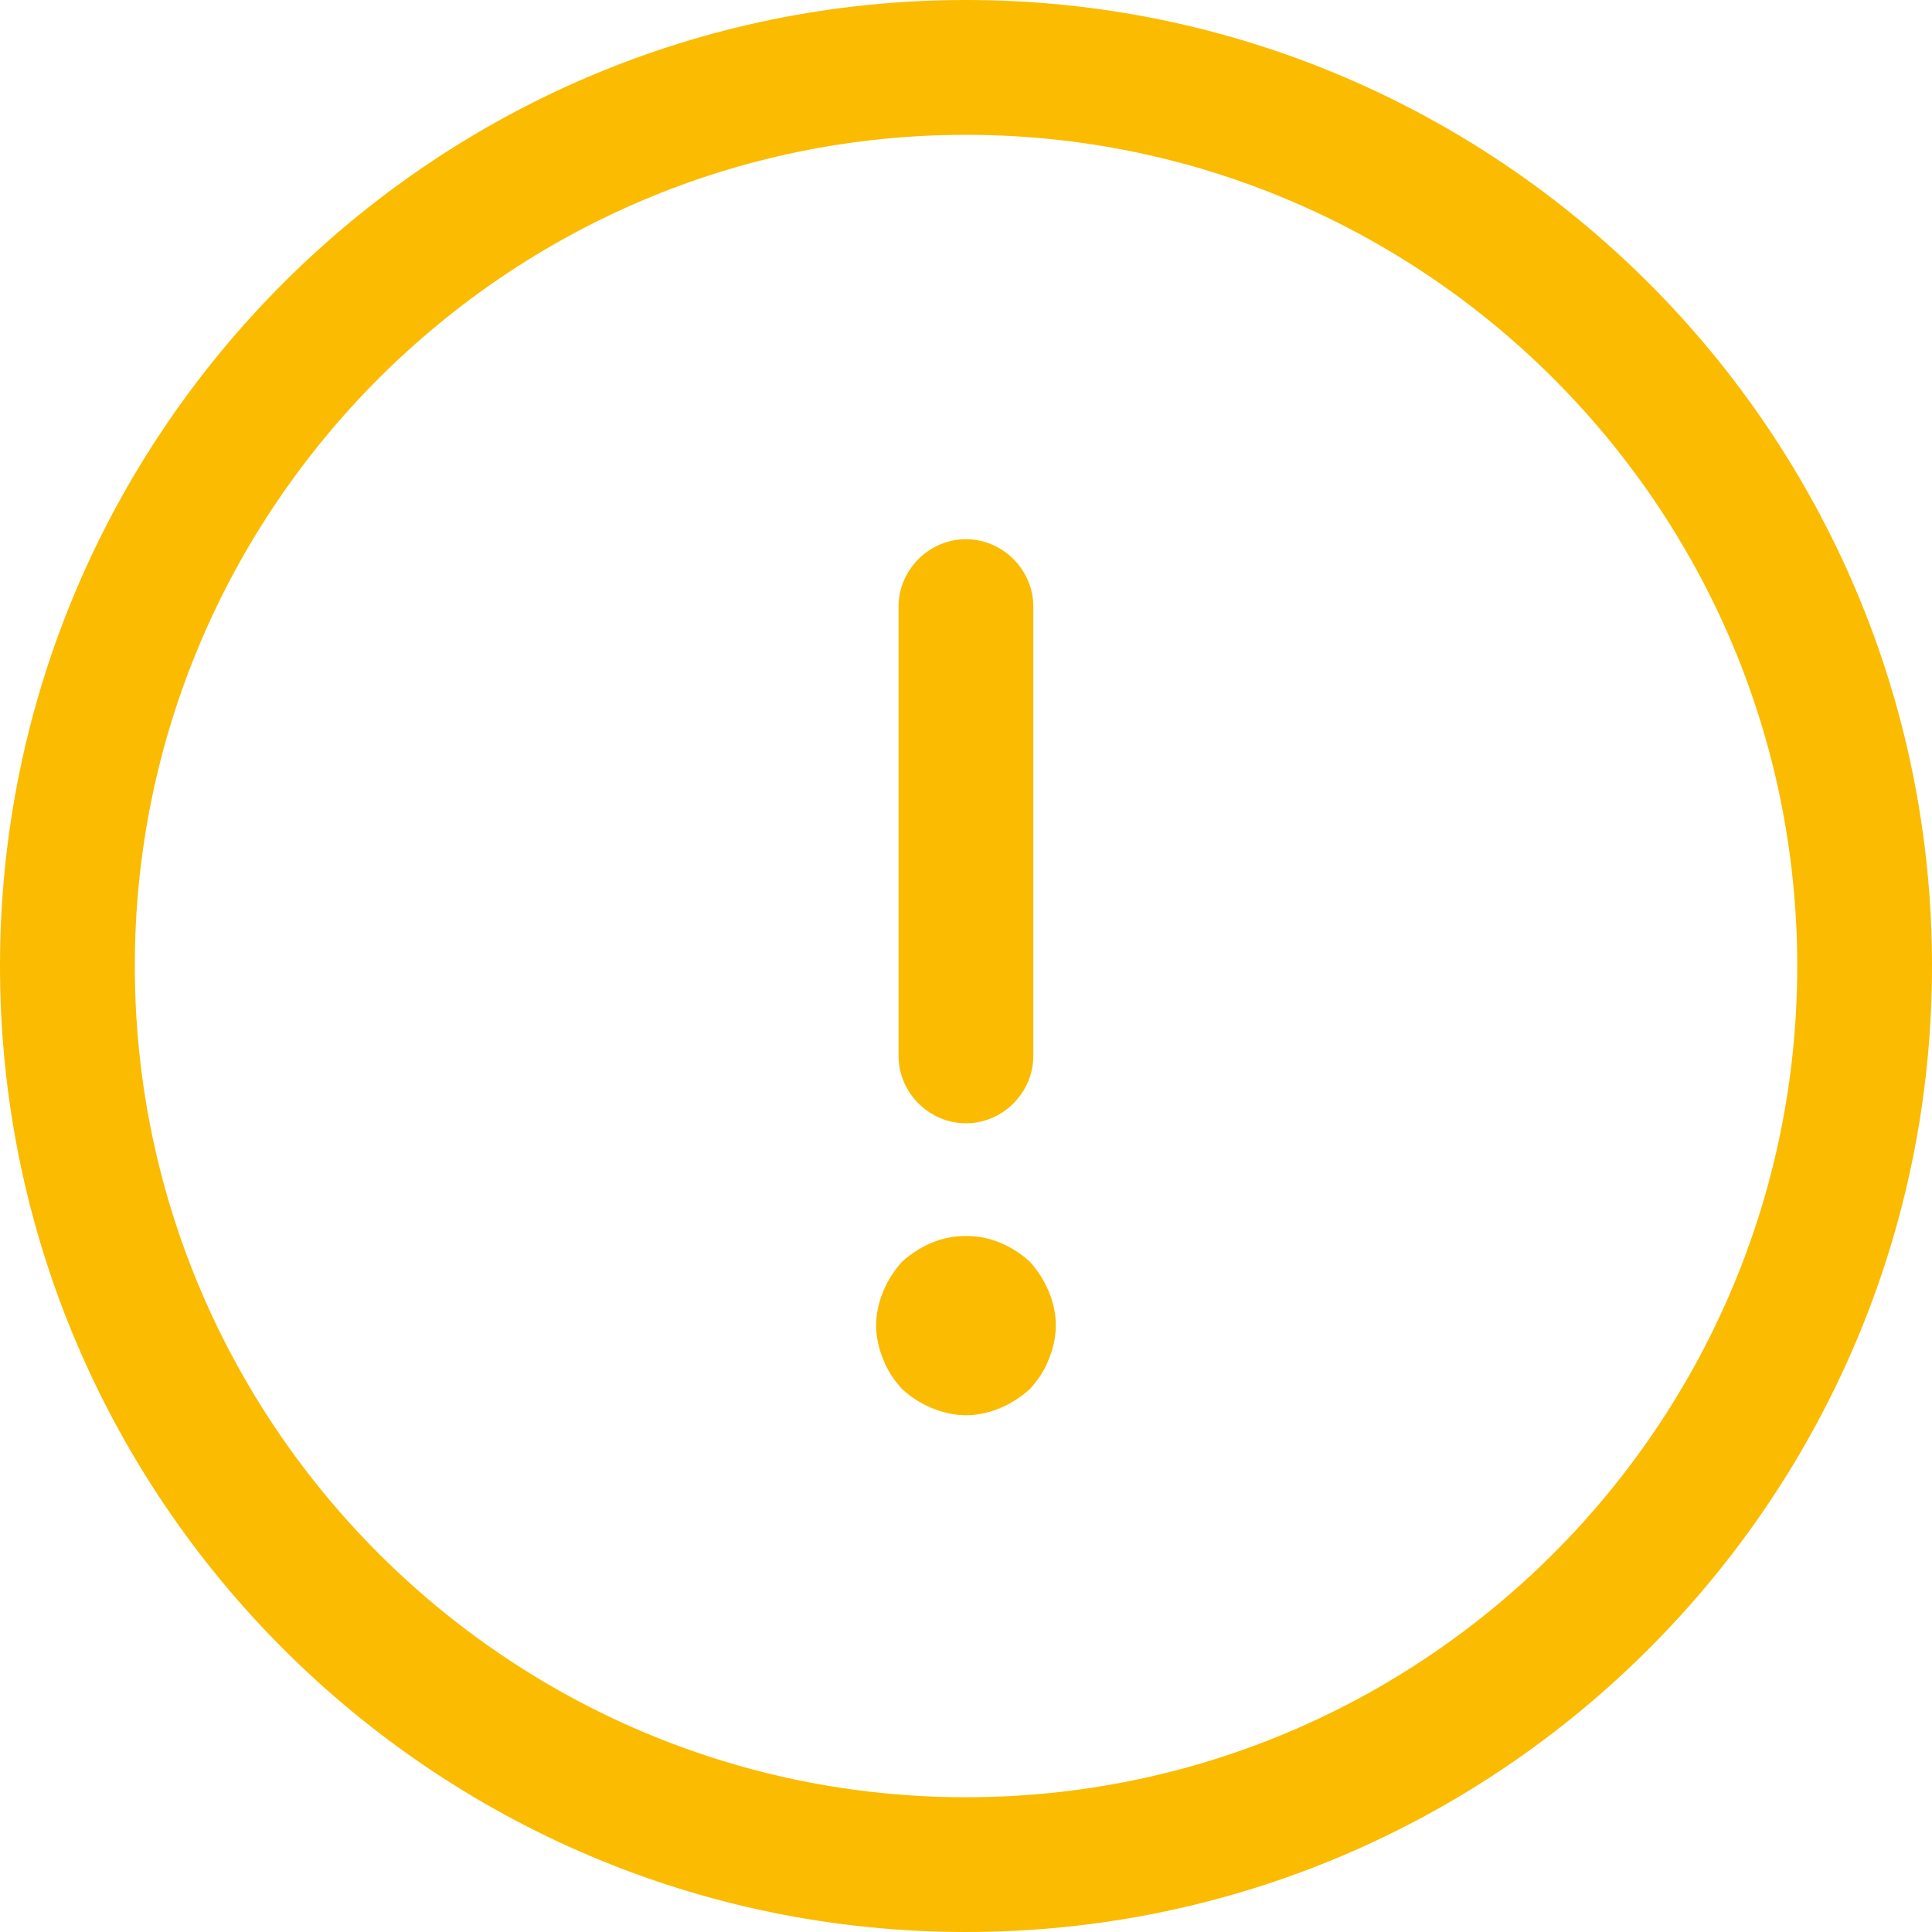
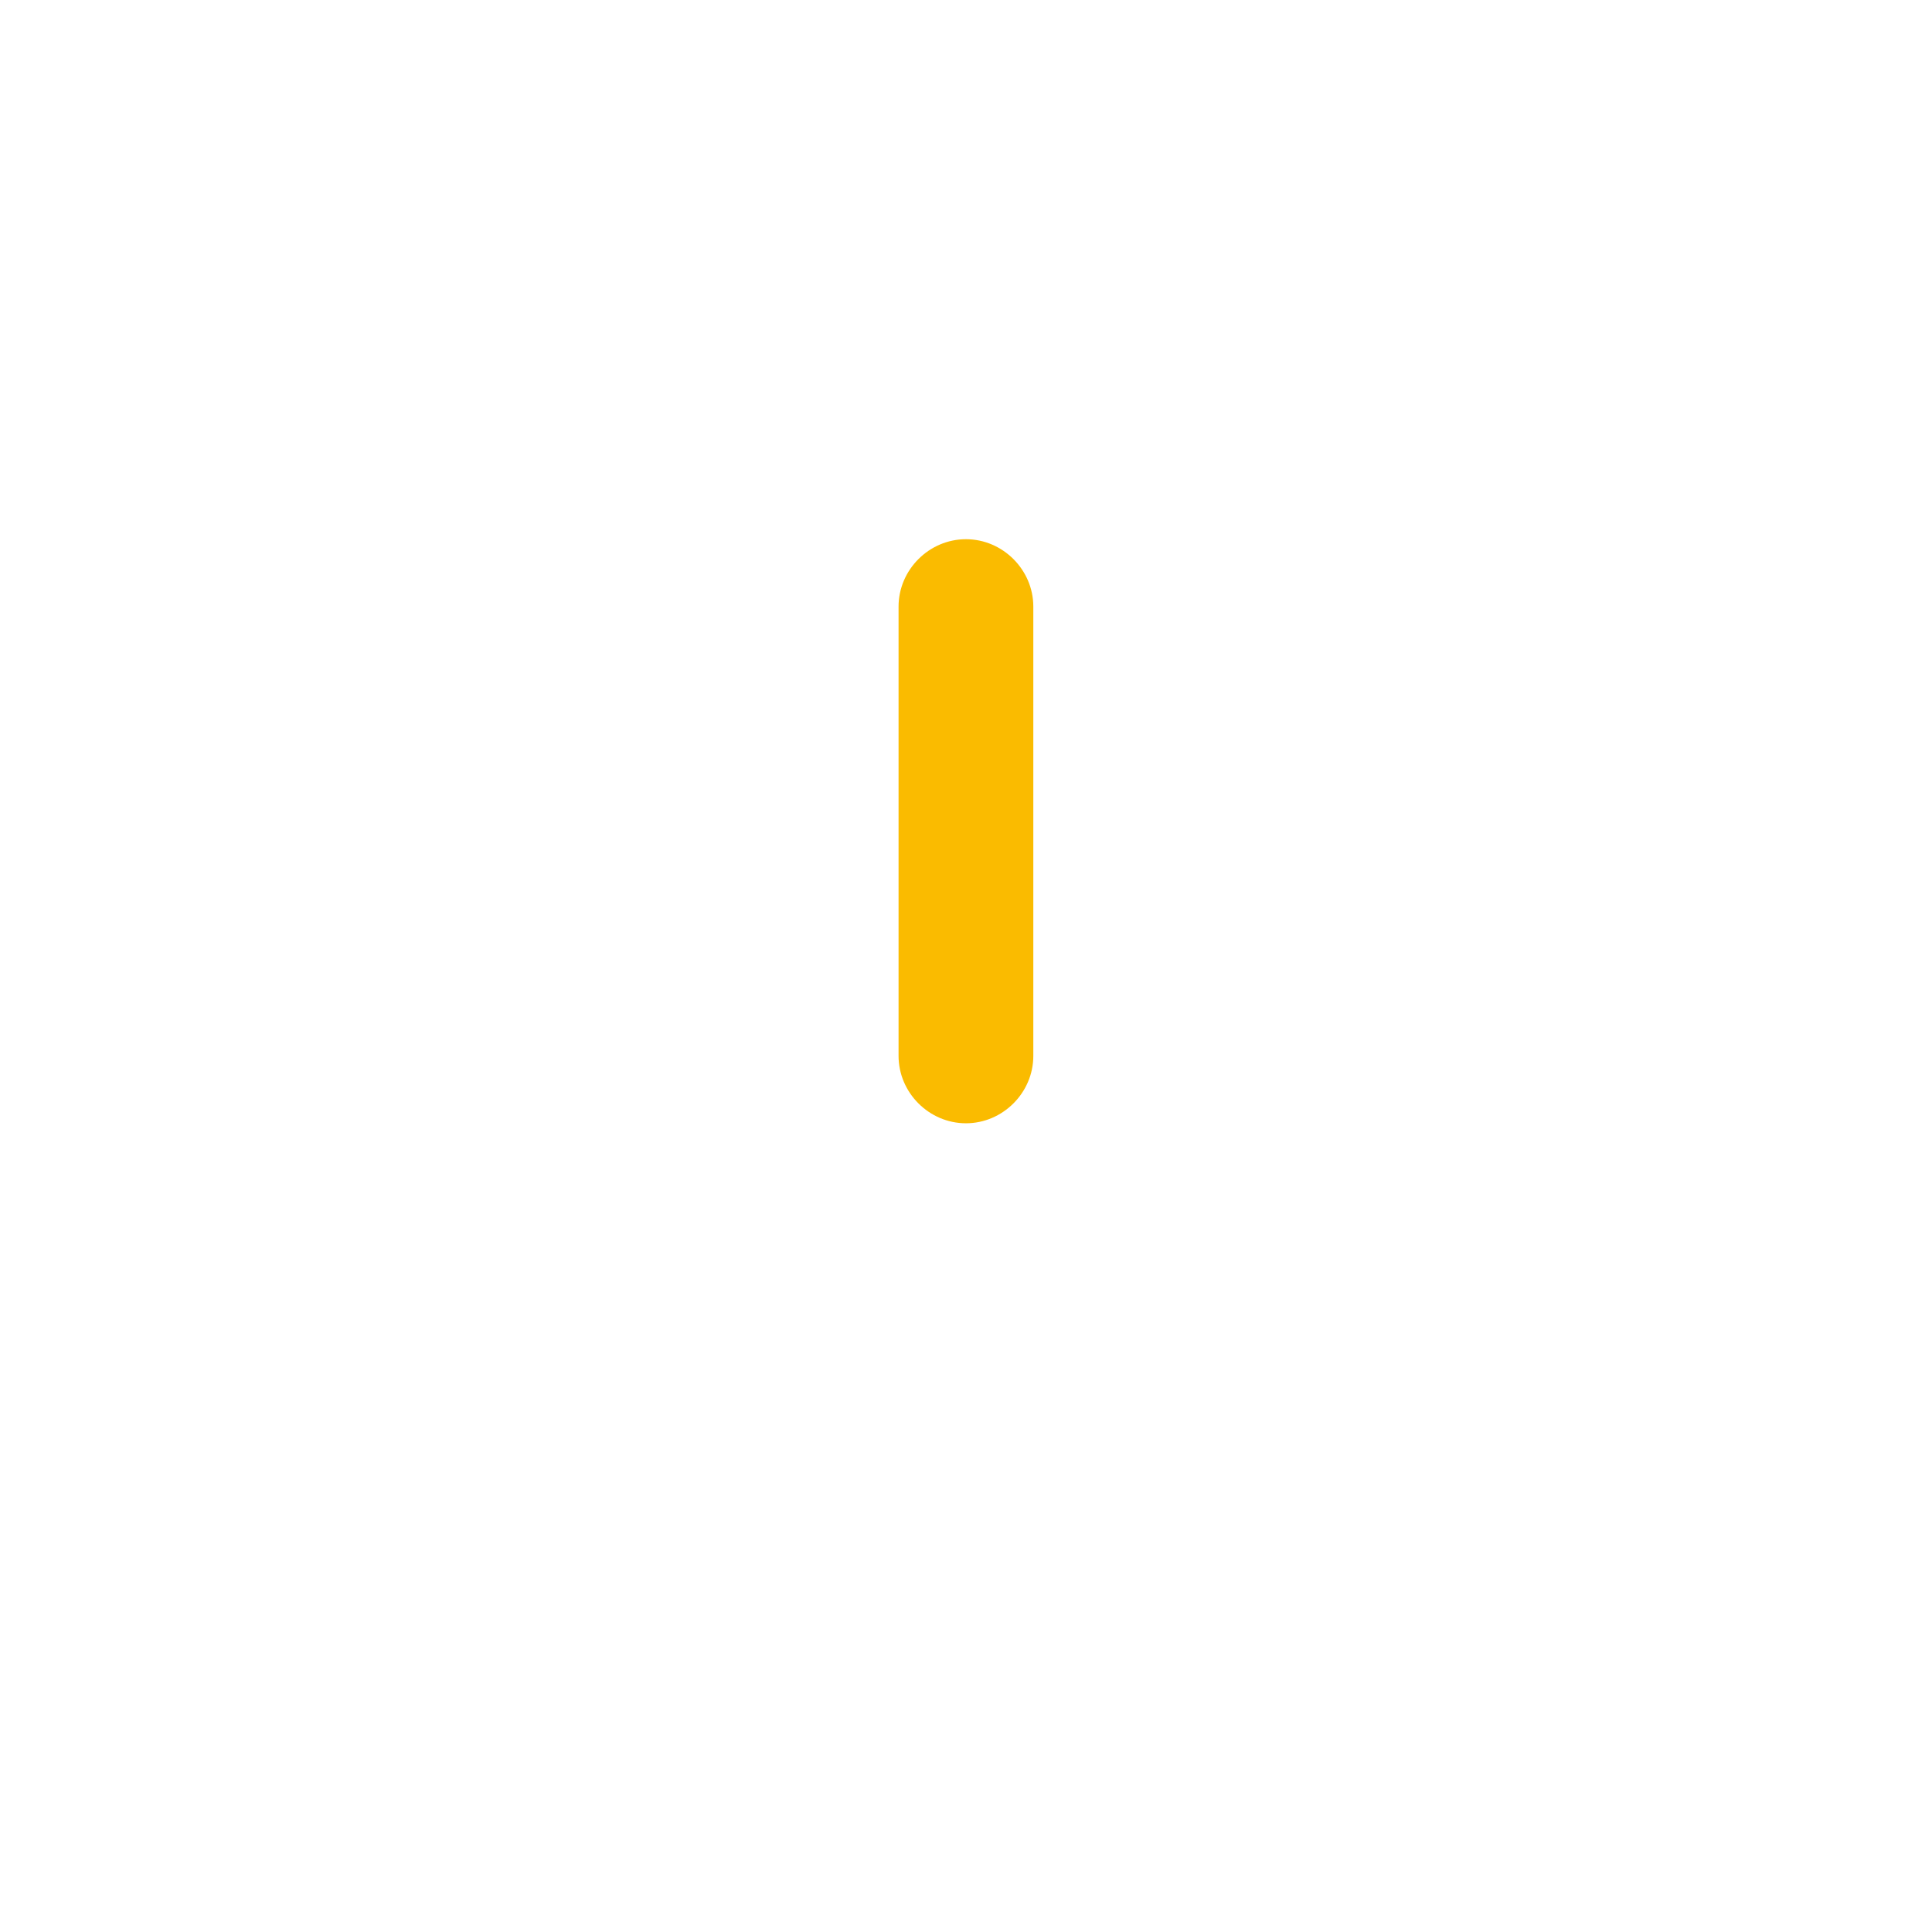
<svg xmlns="http://www.w3.org/2000/svg" version="1.1" width="32" height="32" viewBox="0 0 32 32">
  <title>info-circle</title>
-   <path fill="#fabb00" d="M16 32c-8.826 0-16-7.174-16-16s7.174-16 16-16c8.826 0 16 7.174 16 16s-7.174 16-16 16zM16 2.233c-7.591 0-13.767 6.177-13.767 13.767s6.177 13.768 13.767 13.768c7.591 0 13.768-6.177 13.768-13.768s-6.177-13.767-13.768-13.767z" />
  <path fill="#fabb00" d="M15.999 18.605c-0.61 0-1.116-0.506-1.116-1.116v-7.442c0-0.61 0.506-1.116 1.116-1.116s1.116 0.506 1.116 1.116v7.442c0 0.61-0.506 1.116-1.116 1.116z" />
-   <path fill="#fabb00" d="M16 23.441c-0.193 0-0.387-0.045-0.566-0.119s-0.342-0.179-0.491-0.313c-0.134-0.149-0.238-0.298-0.313-0.491-0.074-0.179-0.119-0.372-0.119-0.565s0.045-0.387 0.119-0.566 0.179-0.342 0.313-0.491c0.149-0.134 0.313-0.238 0.491-0.313 0.357-0.149 0.774-0.149 1.131 0 0.179 0.074 0.342 0.179 0.491 0.313 0.134 0.149 0.238 0.313 0.313 0.491s0.119 0.372 0.119 0.566c0 0.193-0.045 0.387-0.119 0.565-0.074 0.194-0.179 0.342-0.313 0.491-0.149 0.134-0.313 0.238-0.491 0.313s-0.372 0.119-0.566 0.119z" />
</svg>